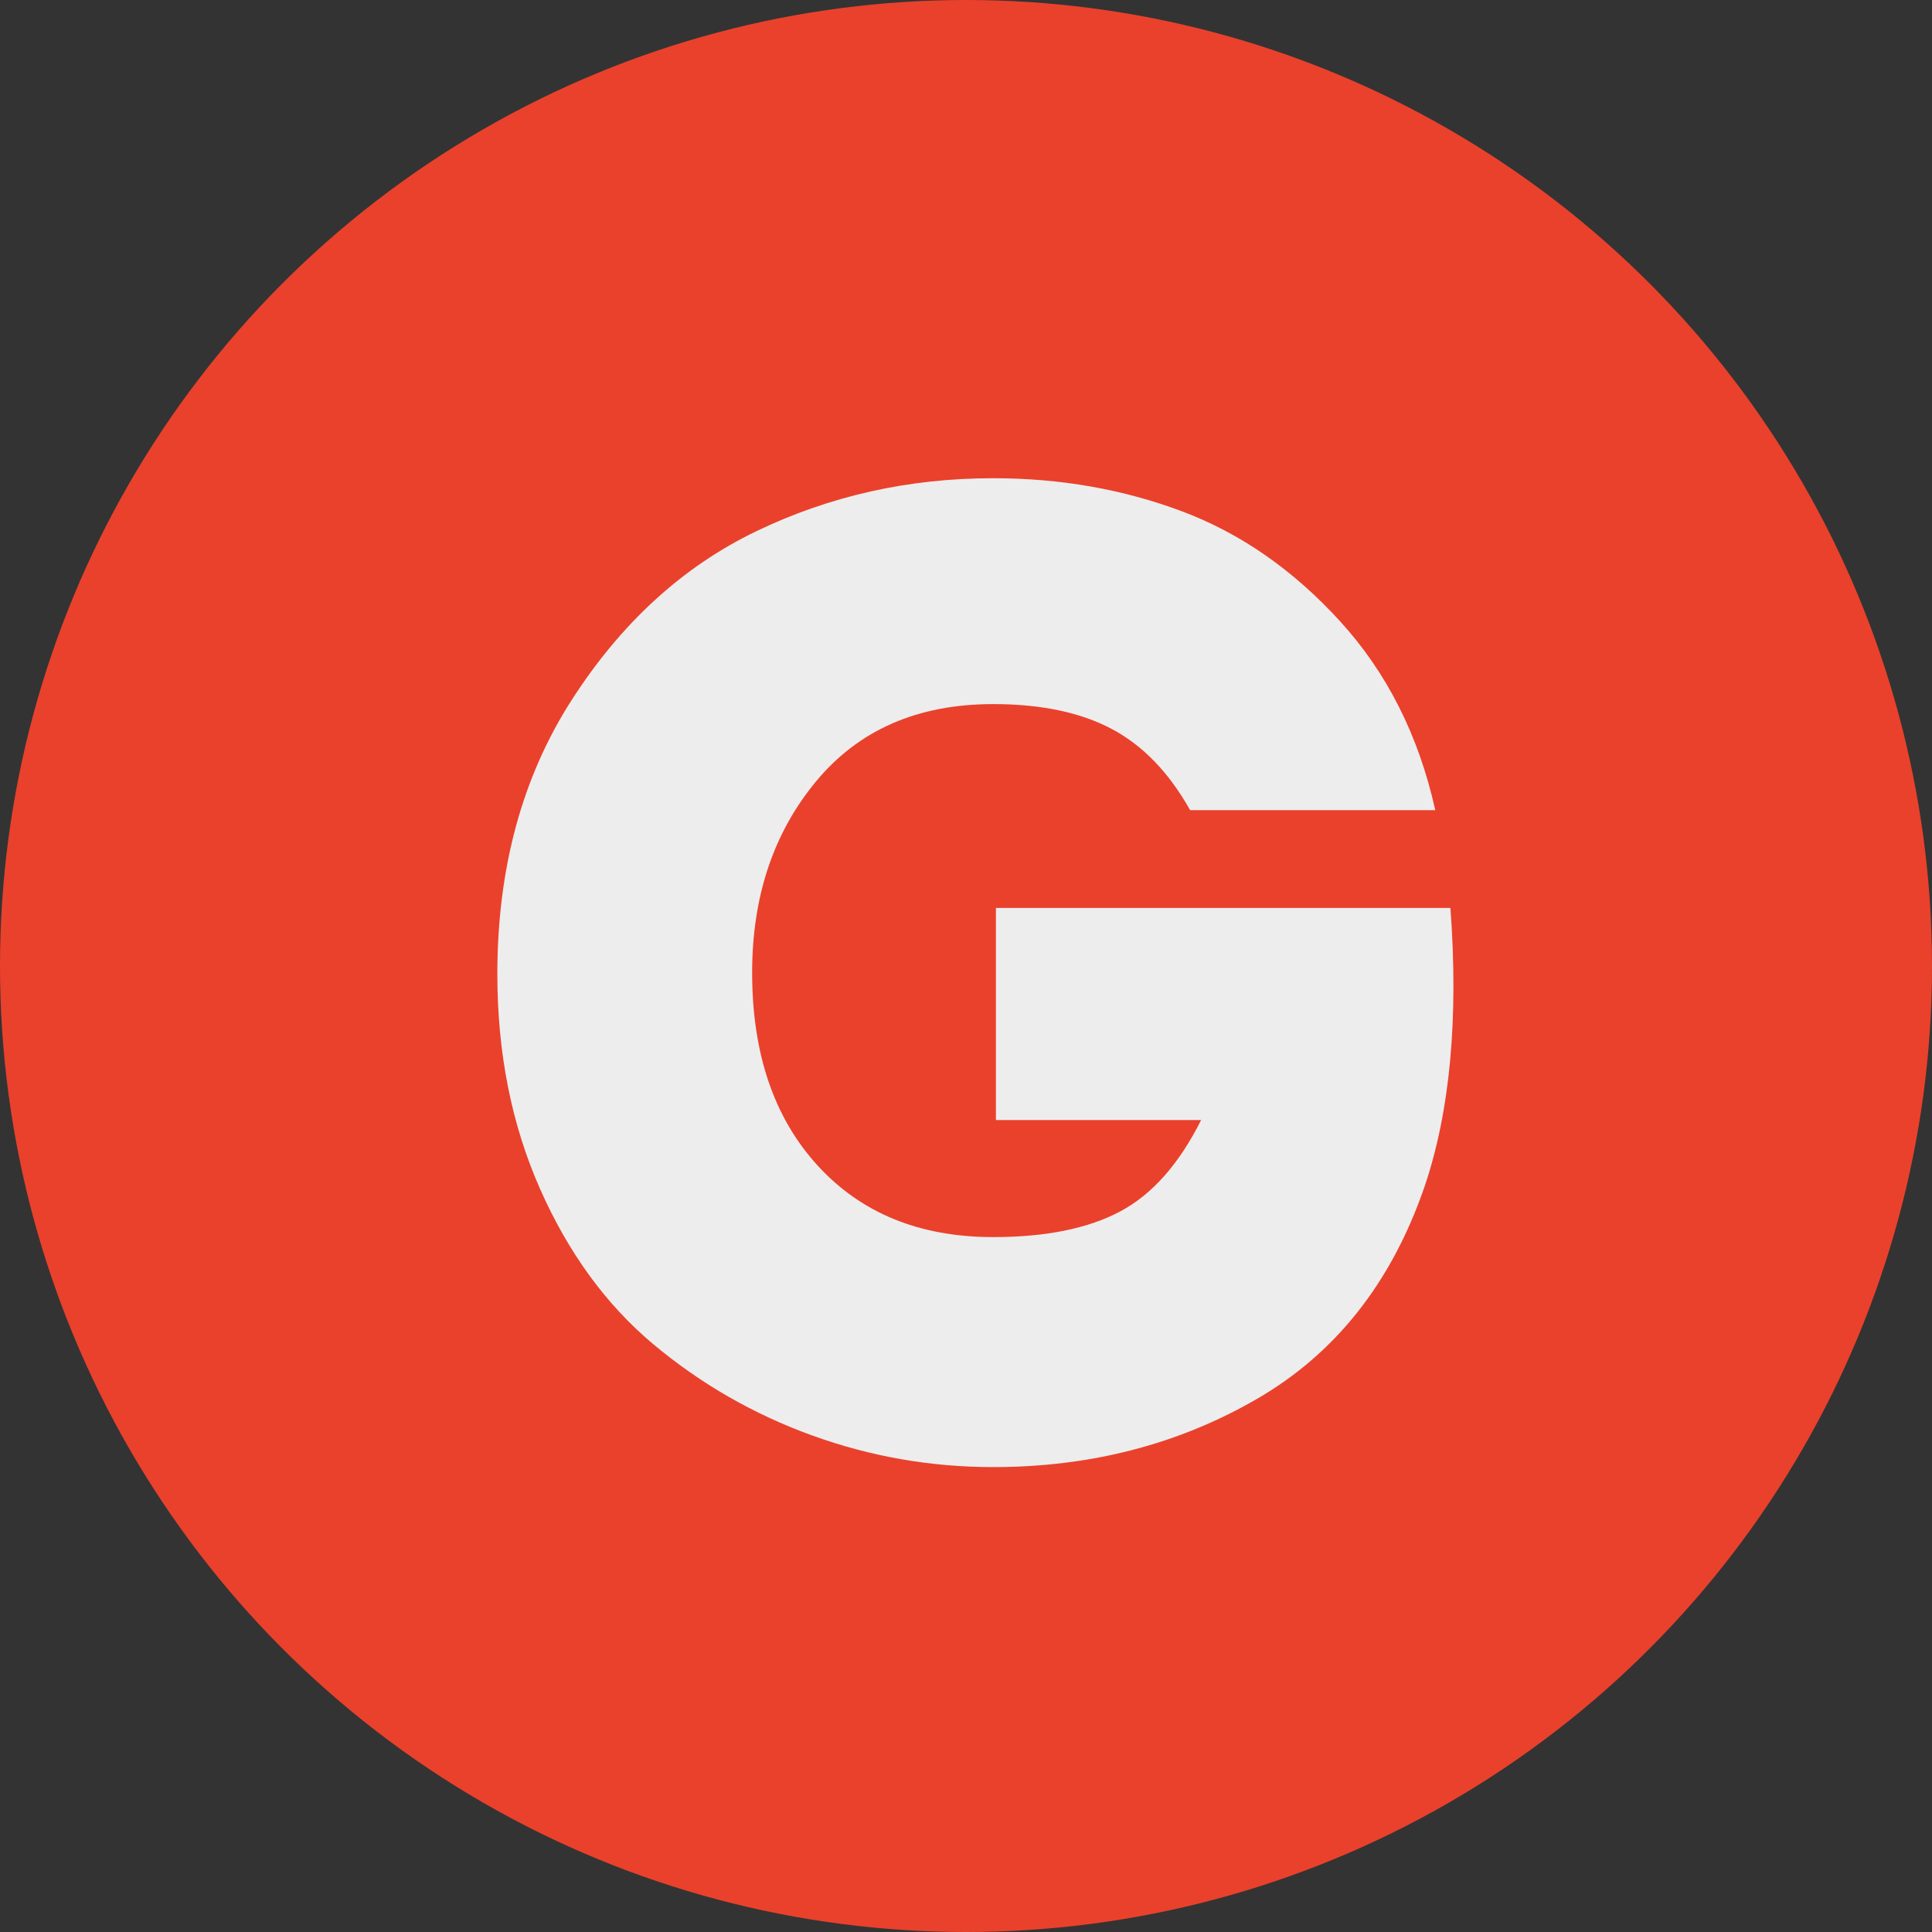
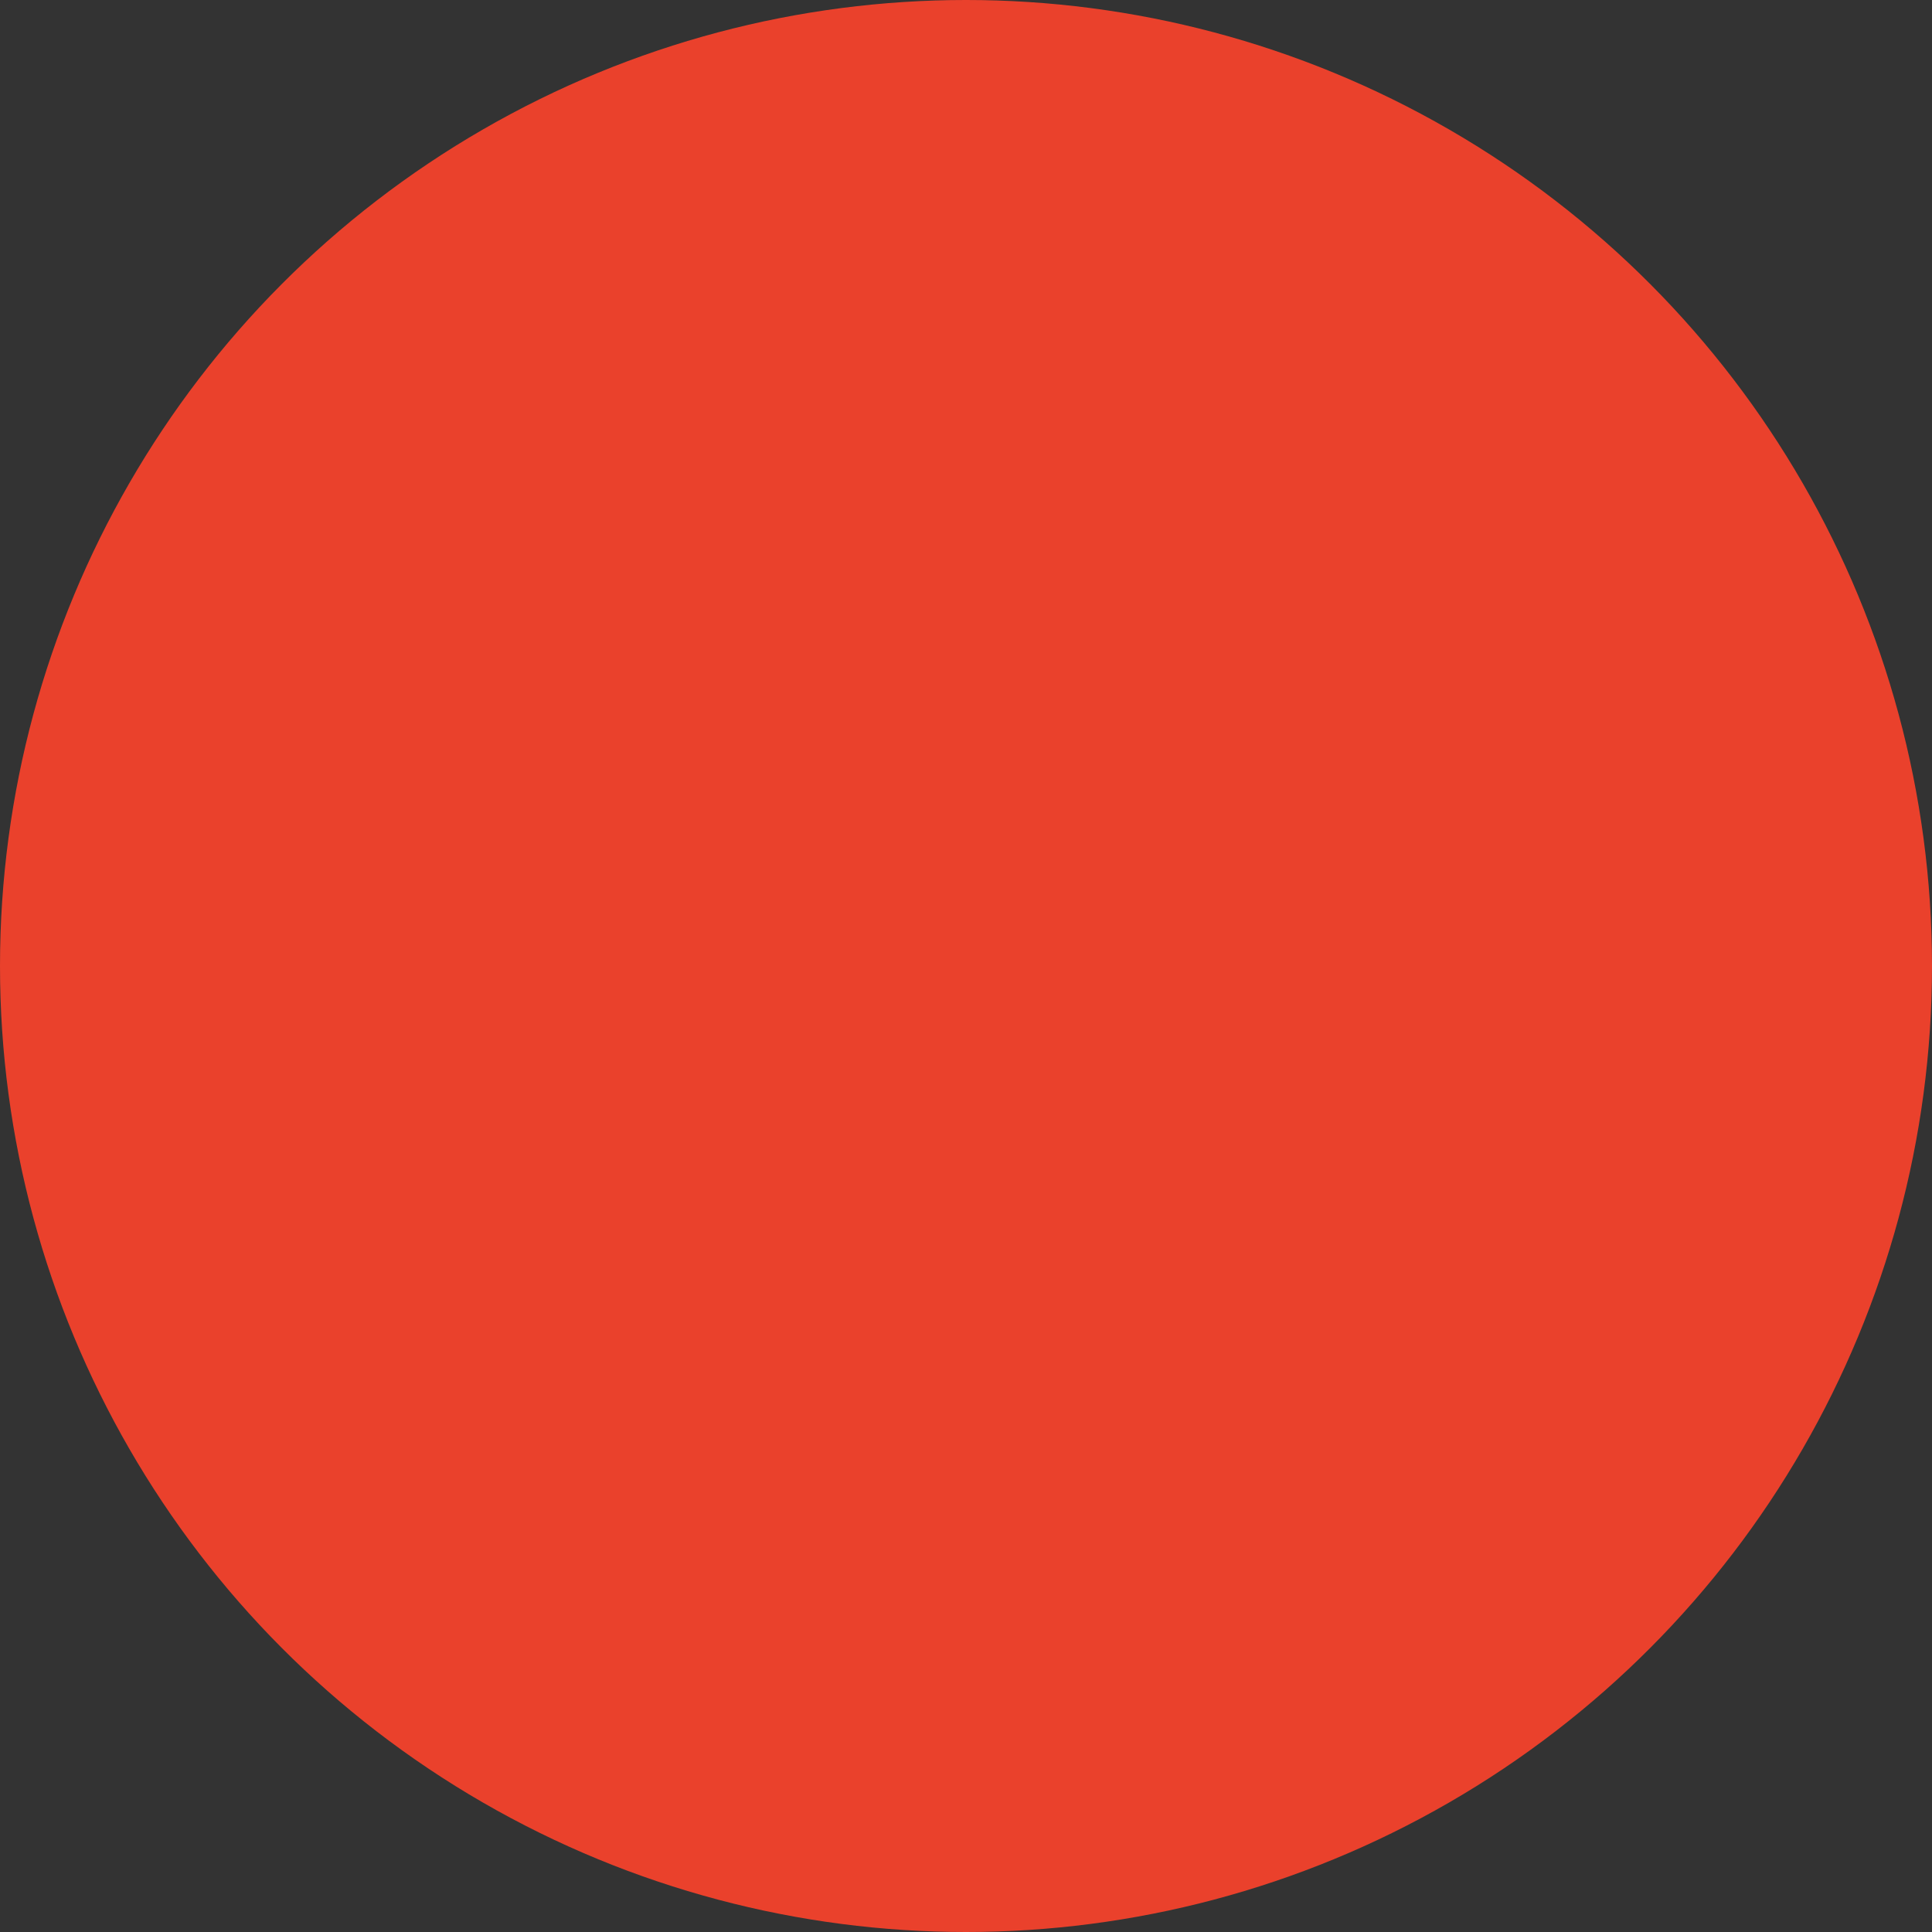
<svg xmlns="http://www.w3.org/2000/svg" width="101px" height="101px" viewBox="0 0 101 101">
  <rect x="0" y="0" width="101" height="101" fill="#333333" stroke="none" />
  <title>Group 14</title>
  <desc>Created with Sketch.</desc>
  <defs />
  <g id="Page-1" stroke="none" stroke-width="1" fill="none" fill-rule="evenodd">
    <g id="Group-14">
      <circle id="Oval-2" fill="#EA412C" fill-rule="nonzero" cx="50.5" cy="50.5" r="50.5" />
-       <path d="M26,50.92 C26,45.4 27.296,40.624 29.888,36.592 C32.48,32.56 35.696,29.62 39.536,27.772 C43.376,25.924 47.504,25 51.92,25 C55.424,25 58.712,25.576 61.784,26.728 C64.856,27.88 67.616,29.8 70.064,32.488 C72.512,35.176 74.168,38.464 75.032,42.352 L62.216,42.352 C61.112,40.384 59.744,38.968 58.112,38.104 C56.48,37.24 54.416,36.808 51.92,36.808 C47.984,36.808 44.9,38.152 42.668,40.84 C40.436,43.528 39.32,46.864 39.32,50.848 C39.32,55.072 40.46,58.432 42.74,60.928 C45.02,63.424 48.08,64.672 51.92,64.672 C54.656,64.672 56.864,64.228 58.544,63.34 C60.224,62.452 61.64,60.856 62.792,58.552 L52.064,58.552 L52.064,47.464 L75.824,47.464 C76.256,53.272 75.8,58.144 74.456,62.08 C72.728,67.072 69.812,70.756 65.708,73.132 C61.604,75.508 57.008,76.696 51.92,76.696 C48.656,76.696 45.5,76.144 42.452,75.04 C39.404,73.936 36.644,72.352 34.172,70.288 C31.7,68.224 29.72,65.512 28.232,62.152 C26.744,58.792 26,55.048 26,50.92 Z" id="G" fill="#EDEDED" />
    </g>
  </g>
</svg>